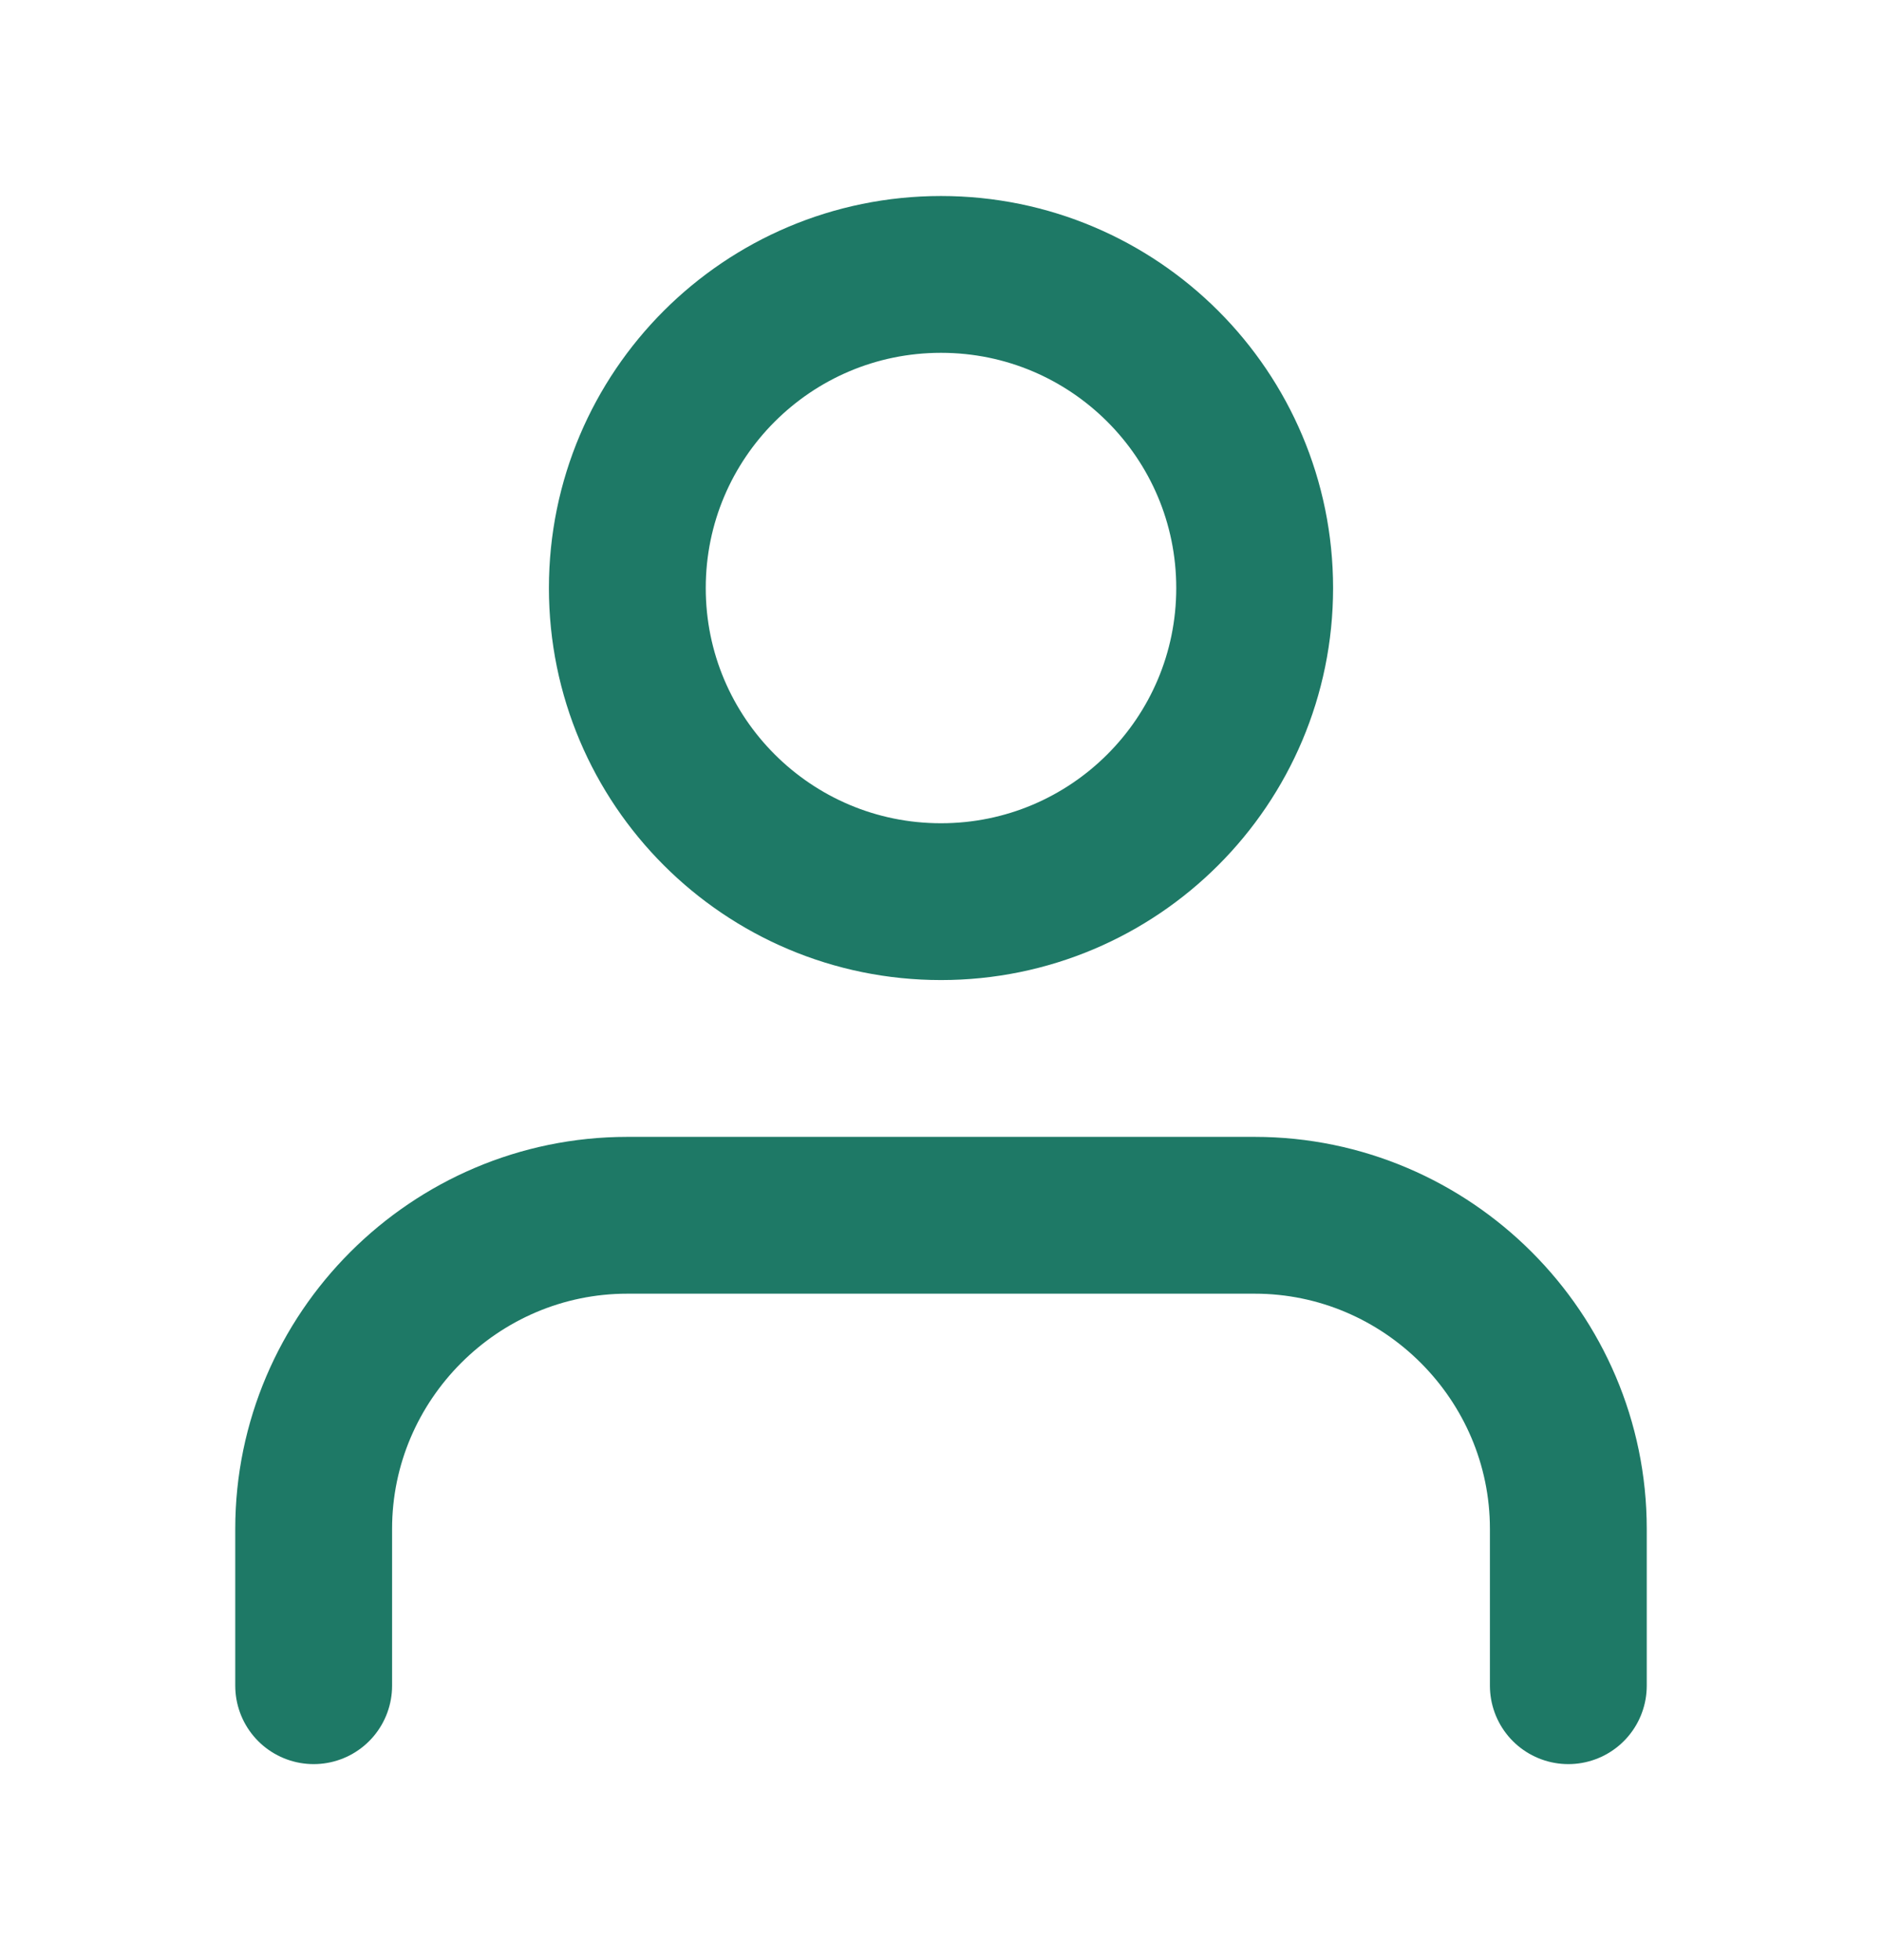
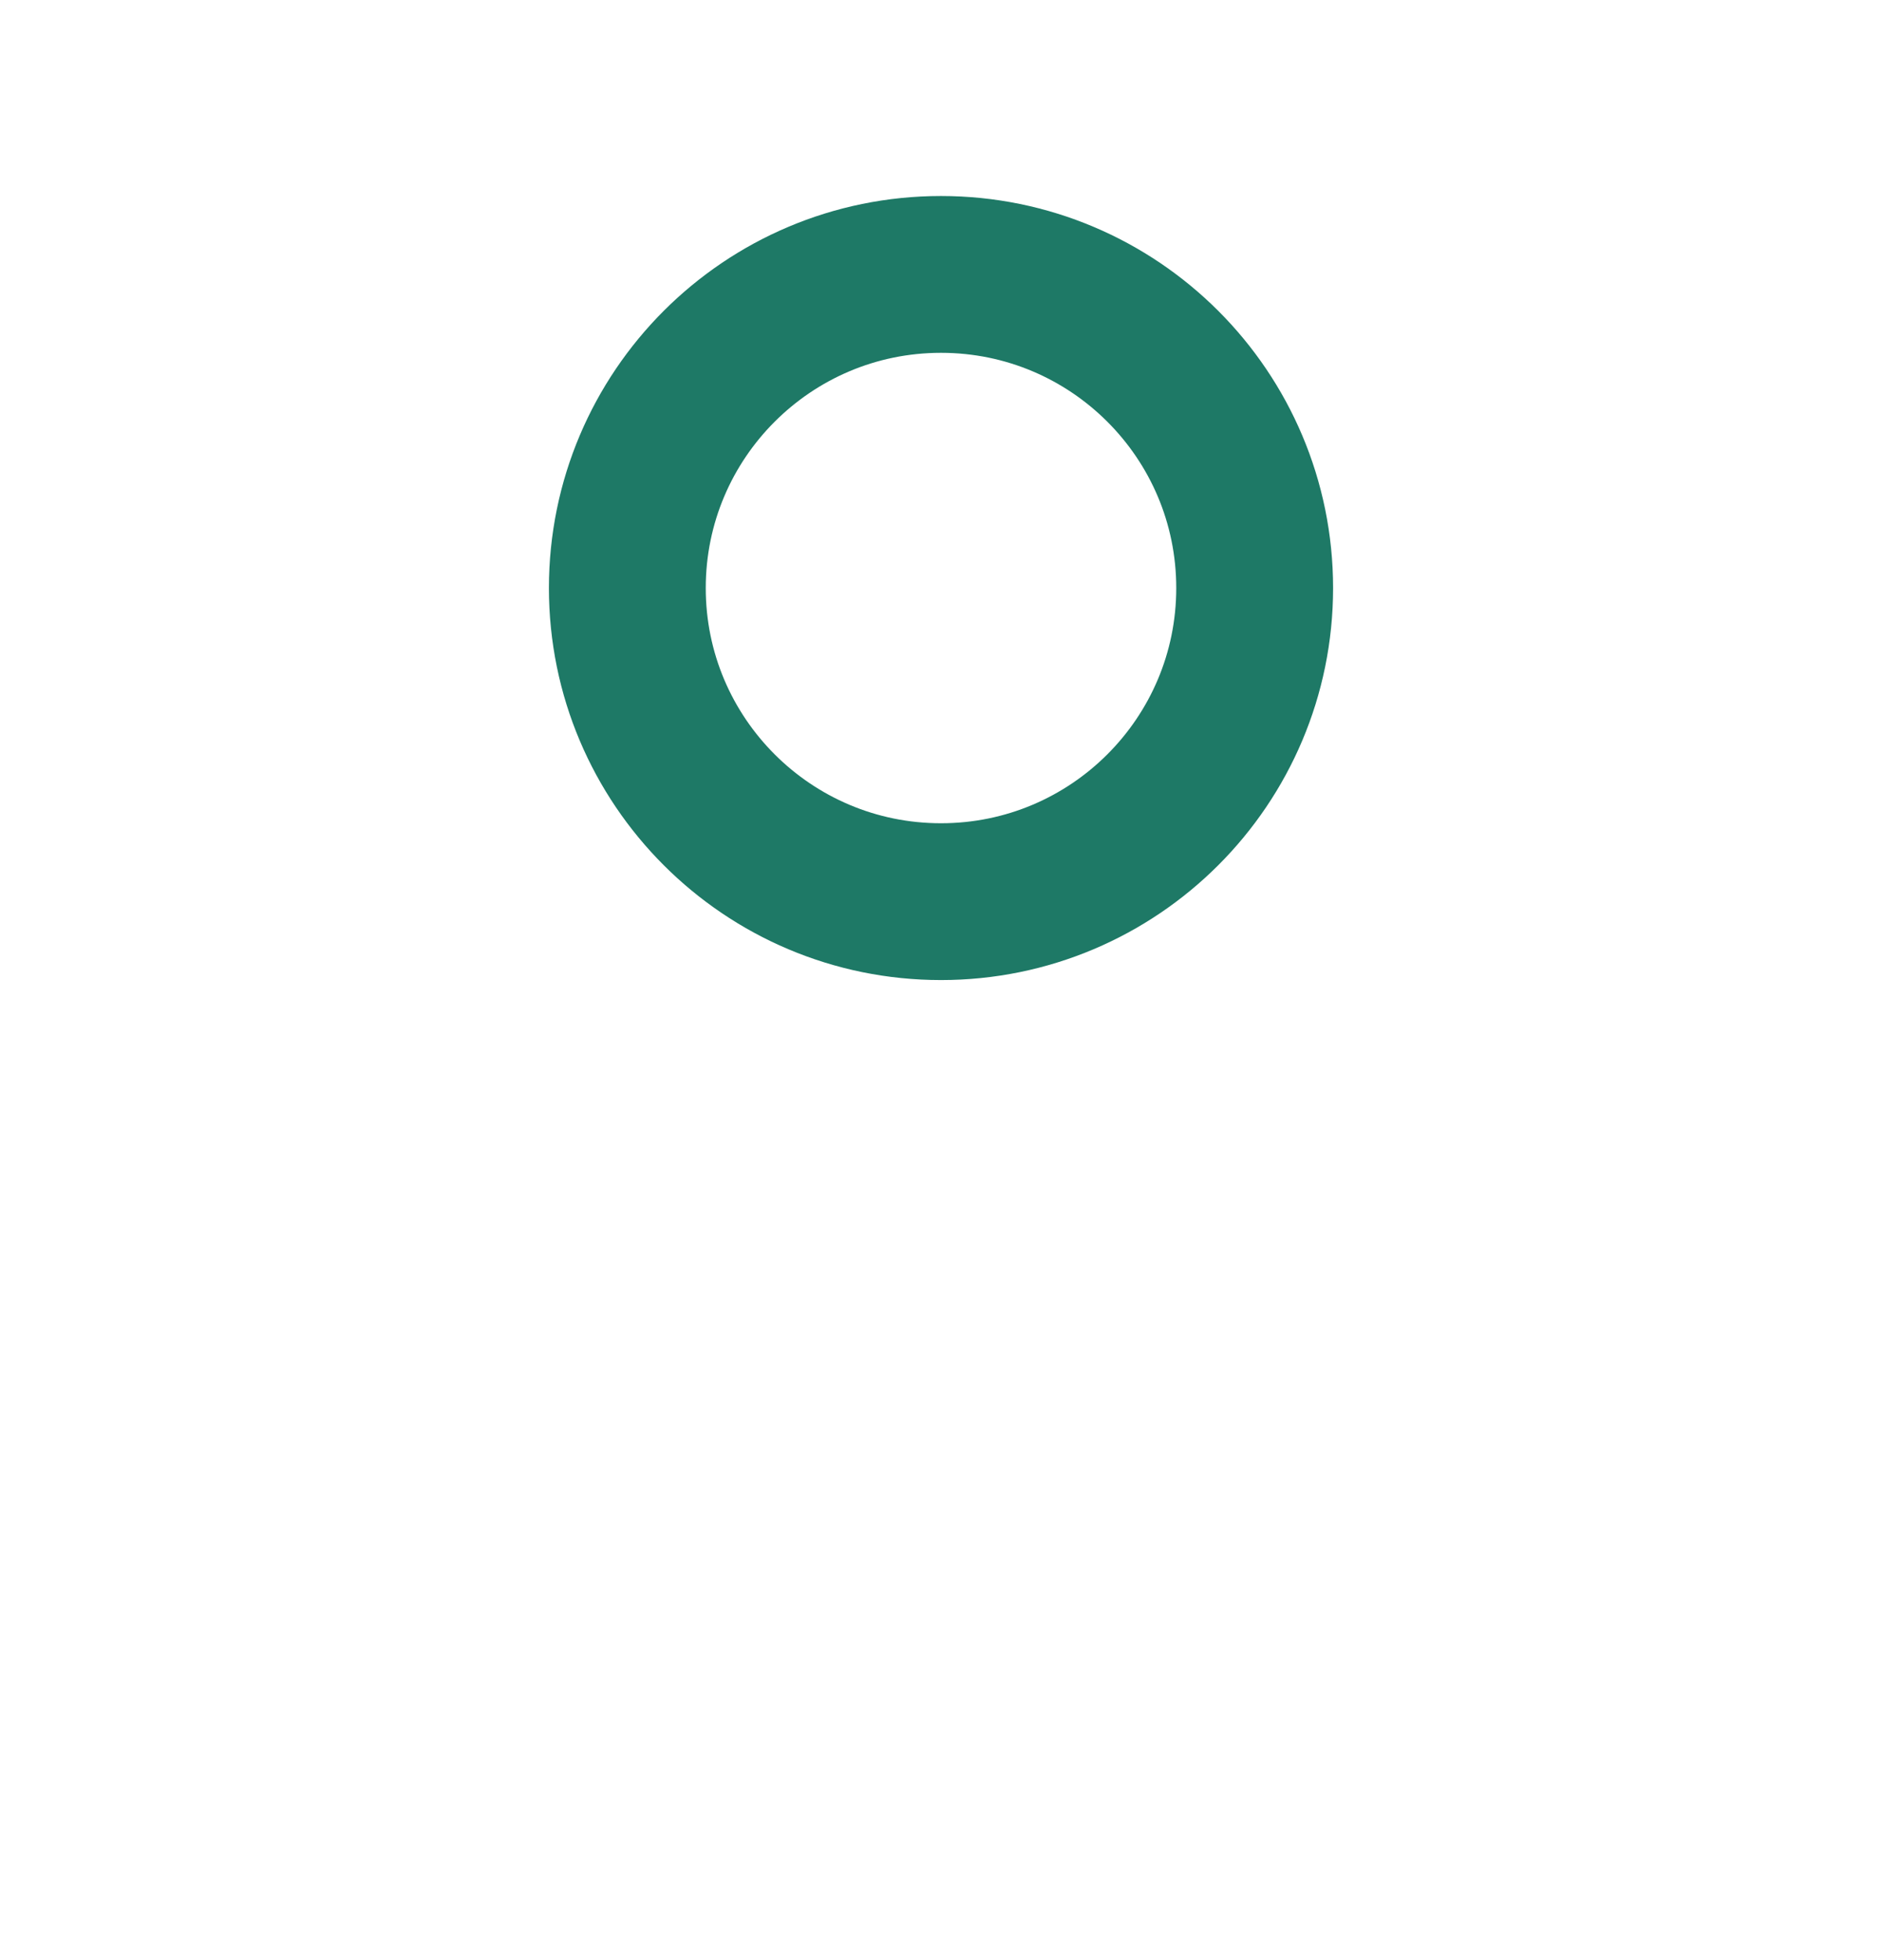
<svg xmlns="http://www.w3.org/2000/svg" width="24" height="25" viewBox="0 0 24 25" fill="none">
-   <path d="M20 21.5V19.5C20 17.3 18.2 15.5 16 15.5H8C5.8 15.5 4 17.3 4 19.5V21.5" stroke="#1E7966" stroke-width="2" stroke-linecap="round" stroke-linejoin="round" />
  <path d="M12 11.5C14.209 11.5 16 9.709 16 7.5C16 5.291 14.209 3.5 12 3.5C9.791 3.5 8 5.291 8 7.5C8 9.709 9.791 11.5 12 11.5Z" stroke="#1E7966" stroke-width="2" stroke-linecap="round" stroke-linejoin="round" />
</svg>